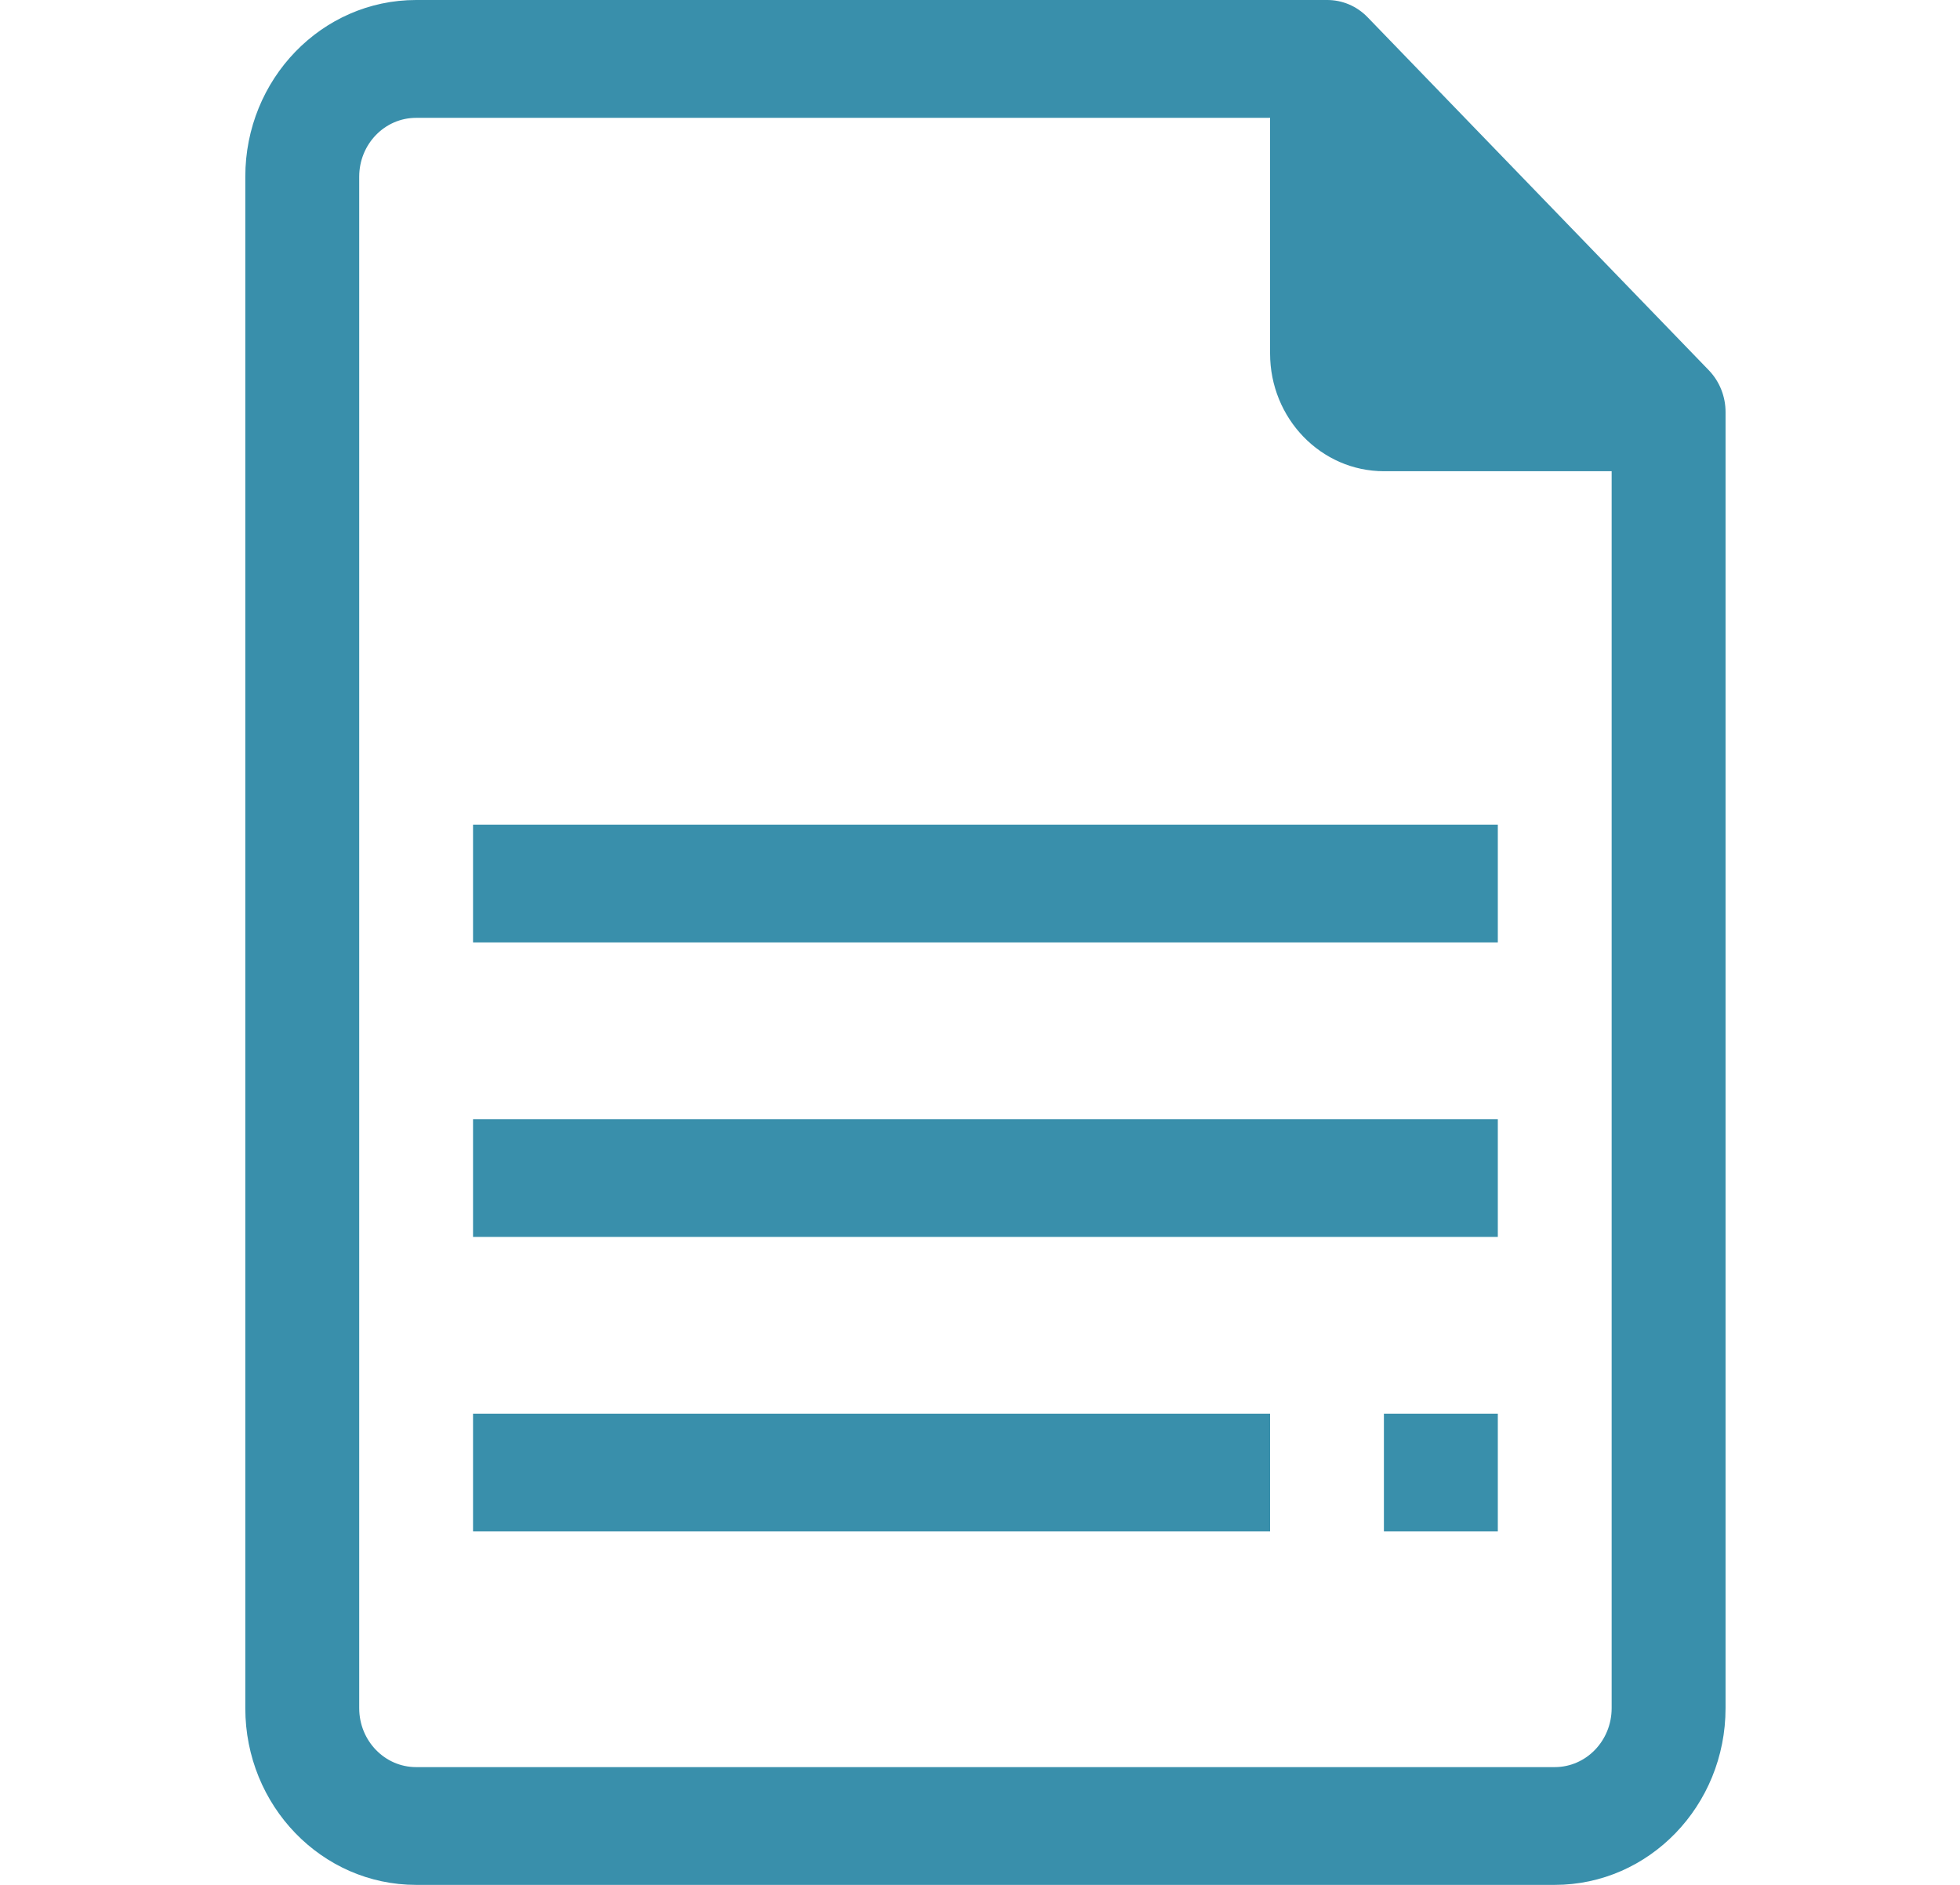
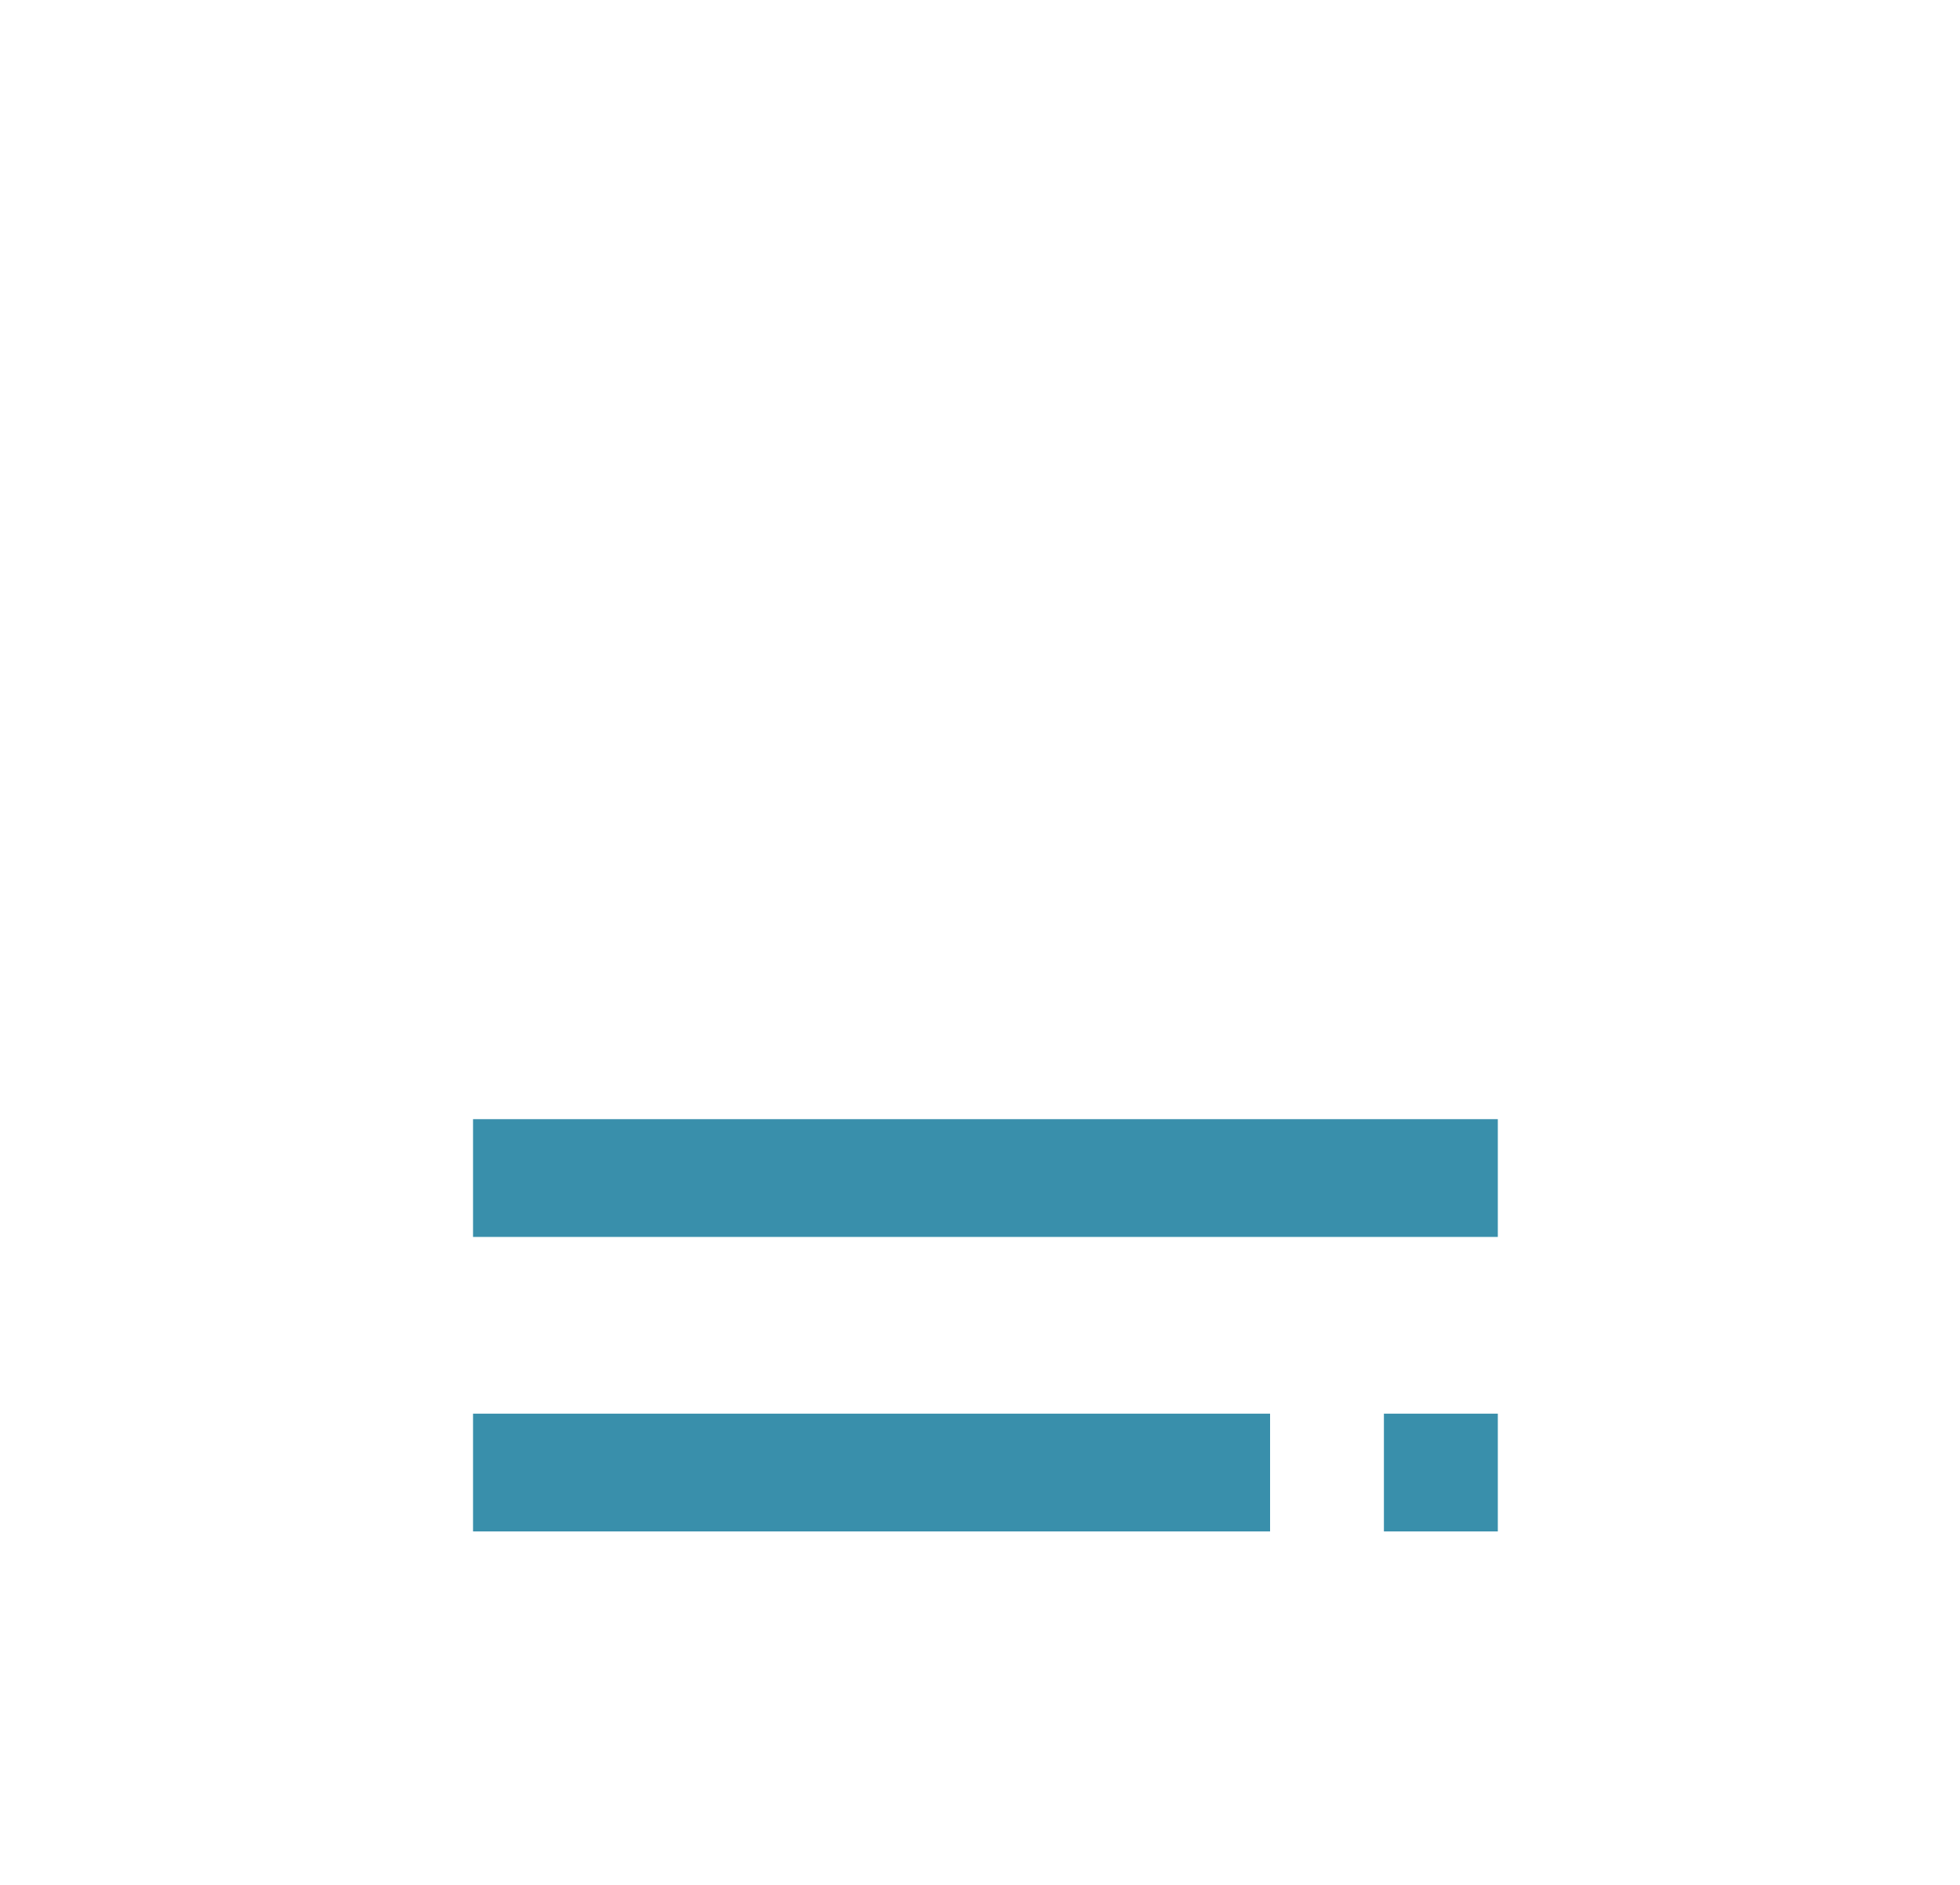
<svg xmlns="http://www.w3.org/2000/svg" width="26" height="25" viewBox="0 0 26 25" fill="none">
  <g clip-path="url(#clip0_2311_2448)">
-     <path d="M22.671 4.914L18.14 0.227C17.997 0.08 17.804 -0.001 17.603 1.24658e-05H5.52C4.269 1.24658e-05 3.254 1.049 3.254 2.344V22.656C3.254 23.951 4.269 25 5.52 25H20.624C21.875 25 22.89 23.951 22.89 22.656V5.469C22.891 5.261 22.812 5.062 22.671 4.914ZM21.379 22.656C21.379 23.088 21.041 23.438 20.624 23.438H5.52C5.103 23.438 4.765 23.088 4.765 22.656V2.344C4.765 1.912 5.103 1.563 5.52 1.563H16.848V4.688C16.848 5.55 17.524 6.25 18.359 6.25H21.379V22.656Z" fill="#398FAB" />
    <path d="M19.869 18.75H18.358V20.312H19.869V18.75Z" fill="#398FAB" />
-     <path d="M19.869 10.938H6.275V12.5H19.869V10.938Z" fill="#398FAB" />
+     <path d="M19.869 10.938H6.275H19.869V10.938Z" fill="#398FAB" />
    <path d="M19.869 14.844H6.275V16.406H19.869V14.844Z" fill="#398FAB" />
    <path d="M16.848 18.75H6.275V20.312H16.848V18.75Z" fill="#398FAB" />
  </g>
  <defs>
    <clipPath id="clip0_2311_2448">
      <rect width="24.167" height="25" fill="white" transform="translate(0.989)" />
    </clipPath>
  </defs>
</svg>